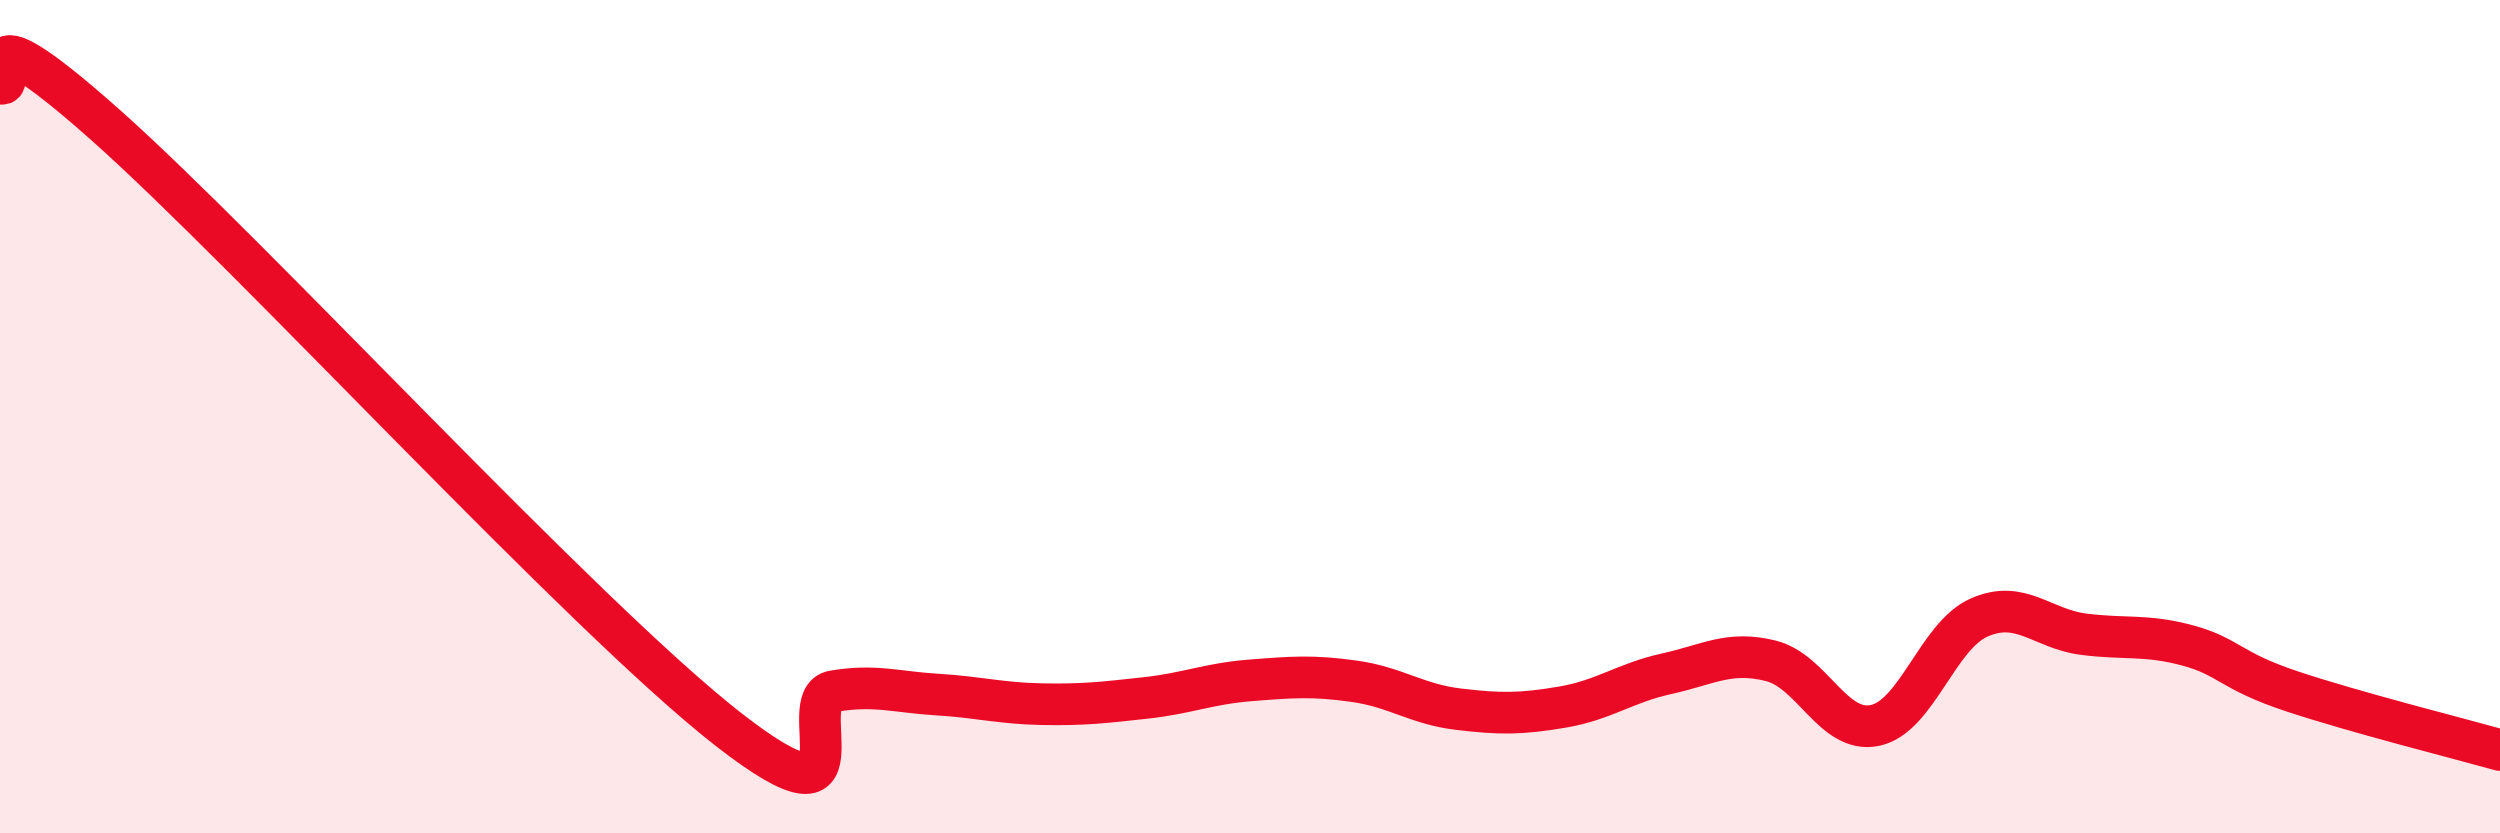
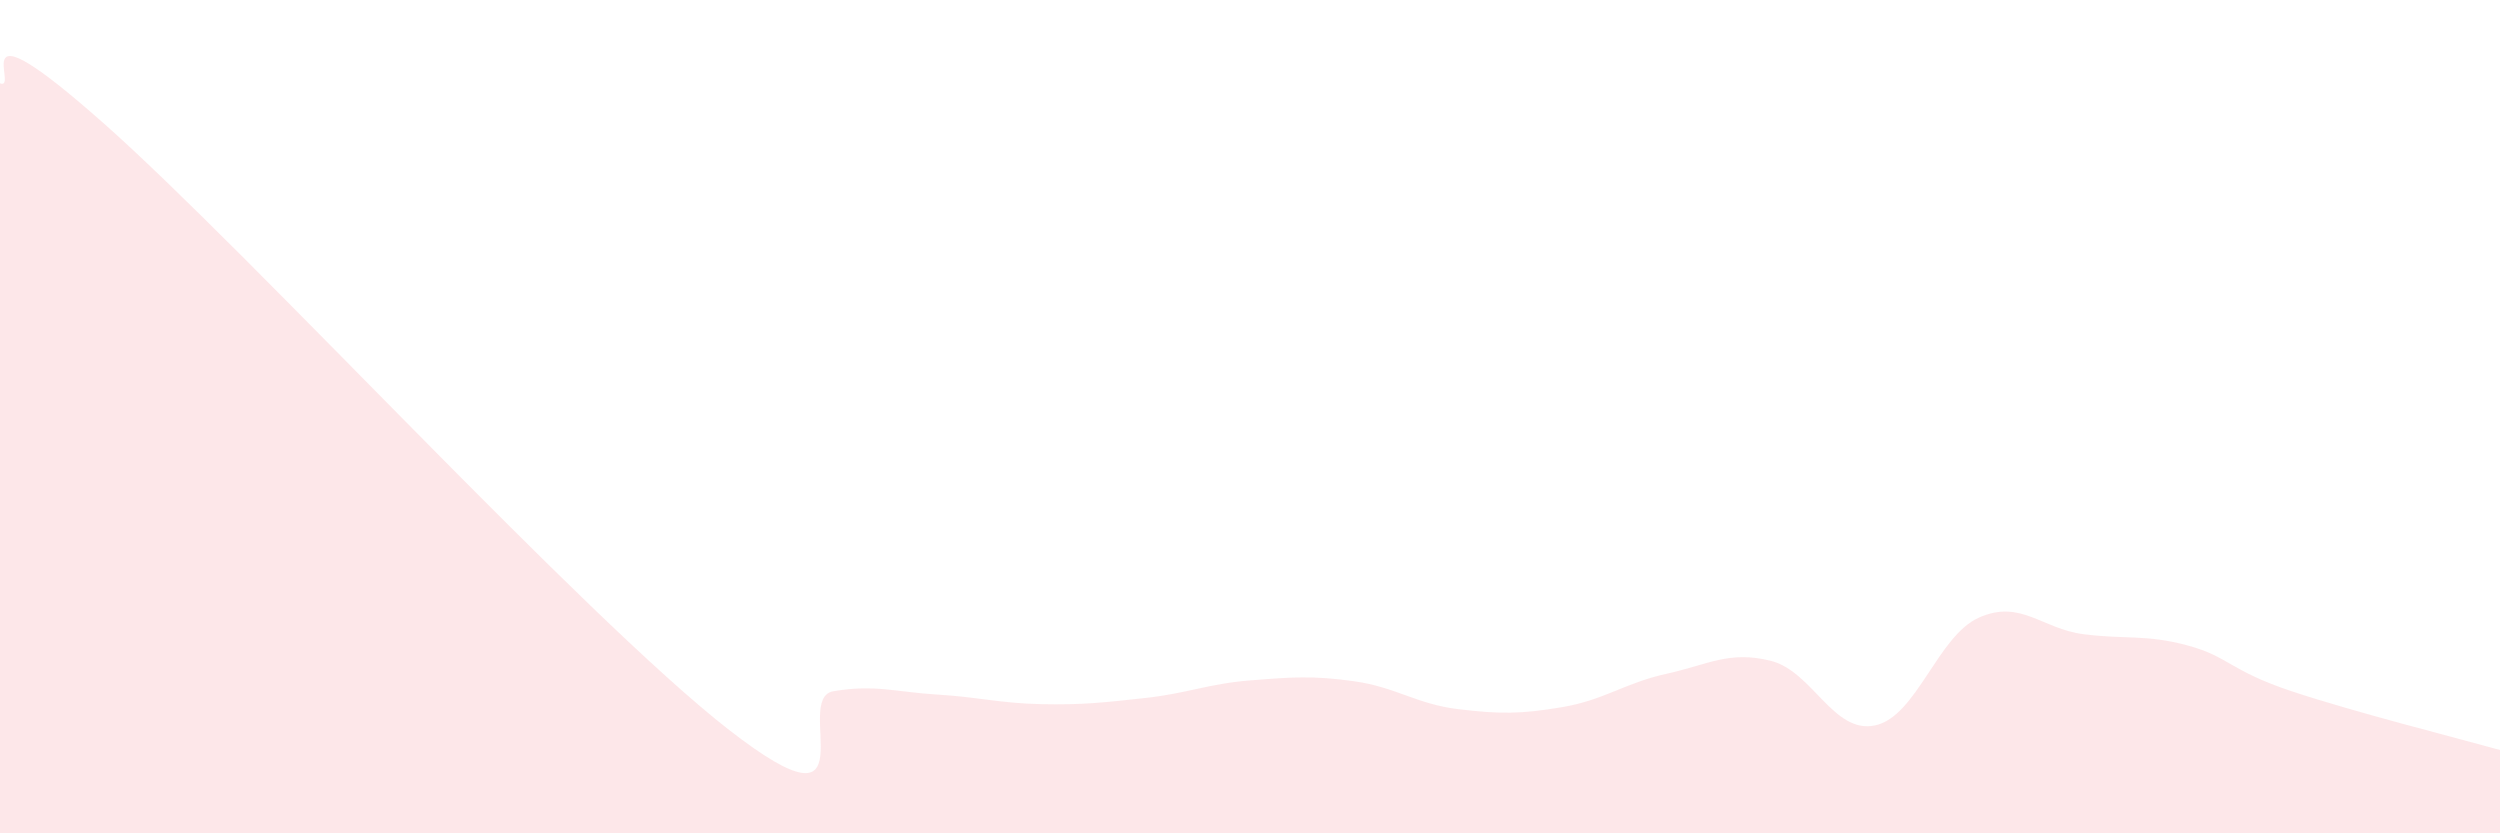
<svg xmlns="http://www.w3.org/2000/svg" width="60" height="20" viewBox="0 0 60 20">
  <path d="M 0,2 C 0.5,2.19 -1,-0.13 2.5,2.97 C 6,6.07 14,14.8 17.5,17.52 C 21,20.24 19,16.76 20,16.59 C 21,16.42 21.5,16.61 22.5,16.67 C 23.5,16.73 24,16.88 25,16.9 C 26,16.92 26.5,16.86 27.5,16.75 C 28.5,16.64 29,16.41 30,16.33 C 31,16.25 31.5,16.21 32.5,16.35 C 33.5,16.49 34,16.9 35,17.02 C 36,17.14 36.5,17.14 37.5,16.97 C 38.5,16.8 39,16.39 40,16.17 C 41,15.95 41.5,15.61 42.5,15.86 C 43.5,16.11 44,17.62 45,17.41 C 46,17.2 46.5,15.26 47.5,14.82 C 48.5,14.38 49,15.09 50,15.22 C 51,15.35 51.5,15.22 52.5,15.49 C 53.5,15.76 53.5,16.09 55,16.59 C 56.5,17.09 59,17.72 60,18L60 20L0 20Z" fill="#EB0A25" opacity="0.1" stroke-linecap="round" stroke-linejoin="round" />
-   <path d="M 0,2 C 0.5,2.19 -1,-0.13 2.5,2.97 C 6,6.07 14,14.8 17.5,17.52 C 21,20.24 19,16.76 20,16.59 C 21,16.42 21.5,16.61 22.5,16.67 C 23.5,16.73 24,16.88 25,16.9 C 26,16.92 26.5,16.86 27.5,16.75 C 28.5,16.64 29,16.41 30,16.33 C 31,16.25 31.5,16.21 32.5,16.35 C 33.5,16.49 34,16.9 35,17.02 C 36,17.14 36.5,17.14 37.5,16.97 C 38.5,16.8 39,16.39 40,16.17 C 41,15.95 41.5,15.61 42.5,15.86 C 43.5,16.11 44,17.62 45,17.41 C 46,17.2 46.5,15.26 47.5,14.82 C 48.5,14.38 49,15.09 50,15.22 C 51,15.35 51.5,15.22 52.5,15.49 C 53.5,15.76 53.5,16.09 55,16.59 C 56.5,17.09 59,17.72 60,18" stroke="#EB0A25" stroke-width="1" fill="none" stroke-linecap="round" stroke-linejoin="round" />
</svg>